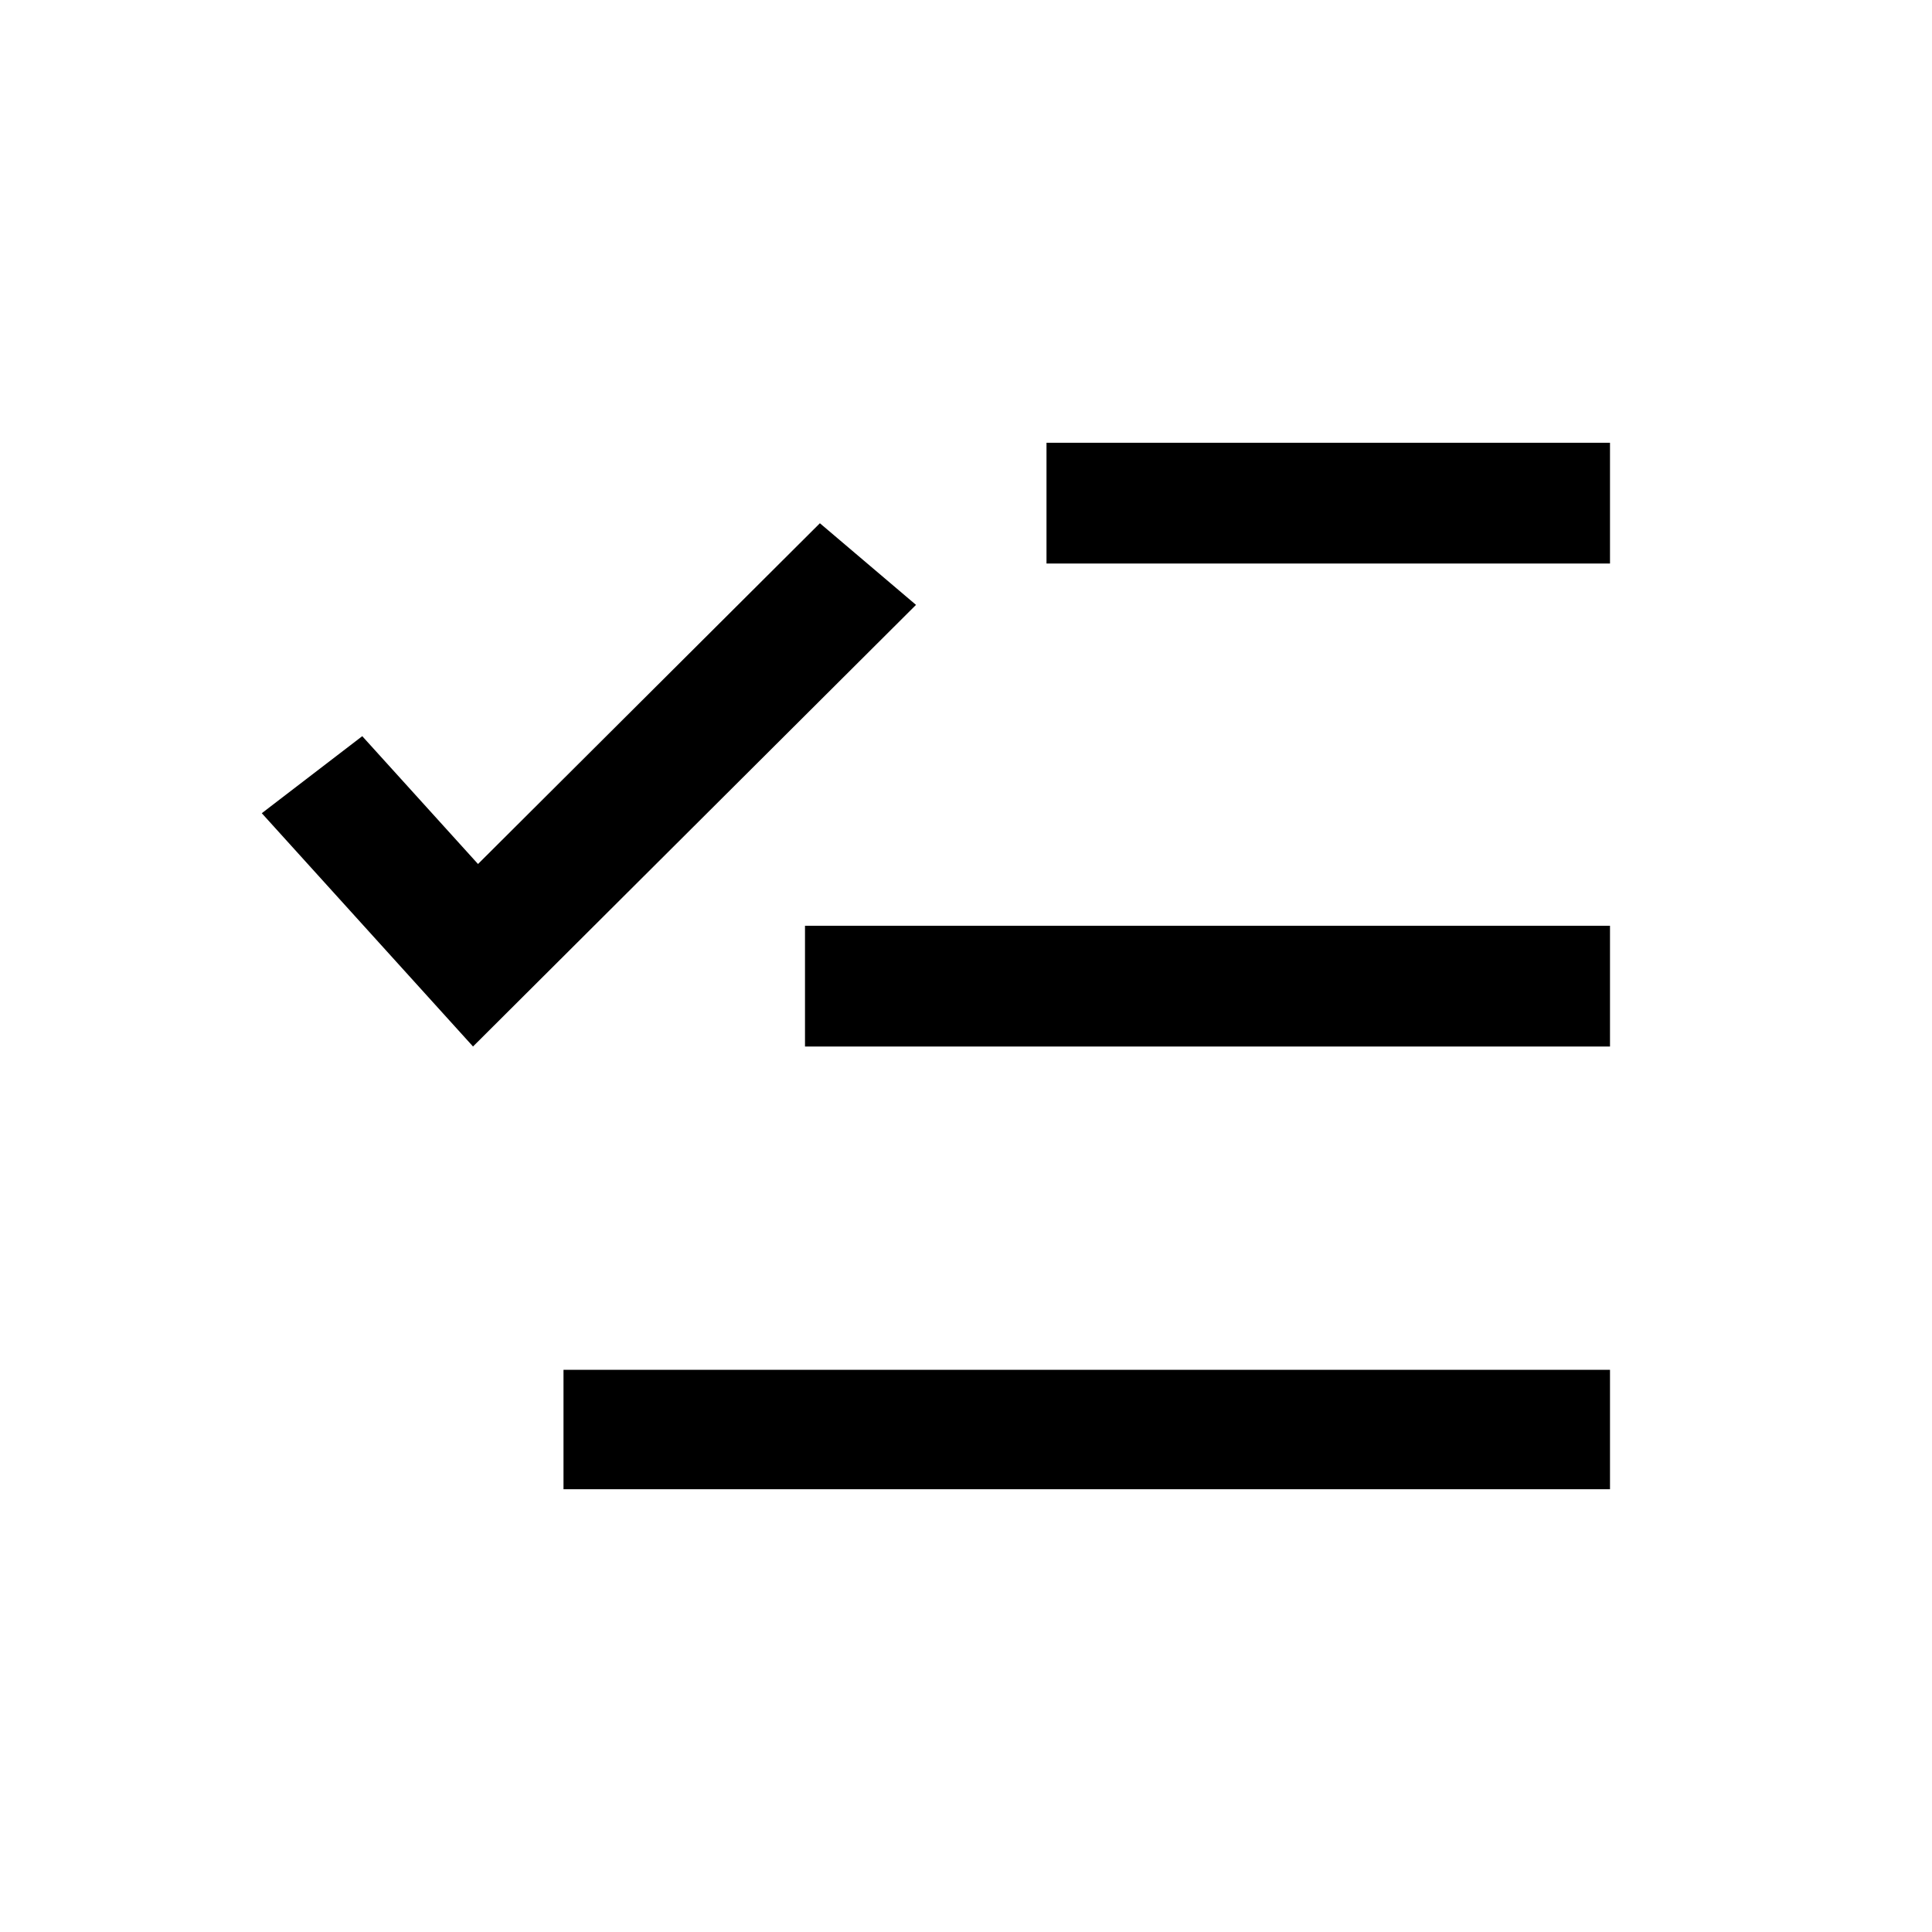
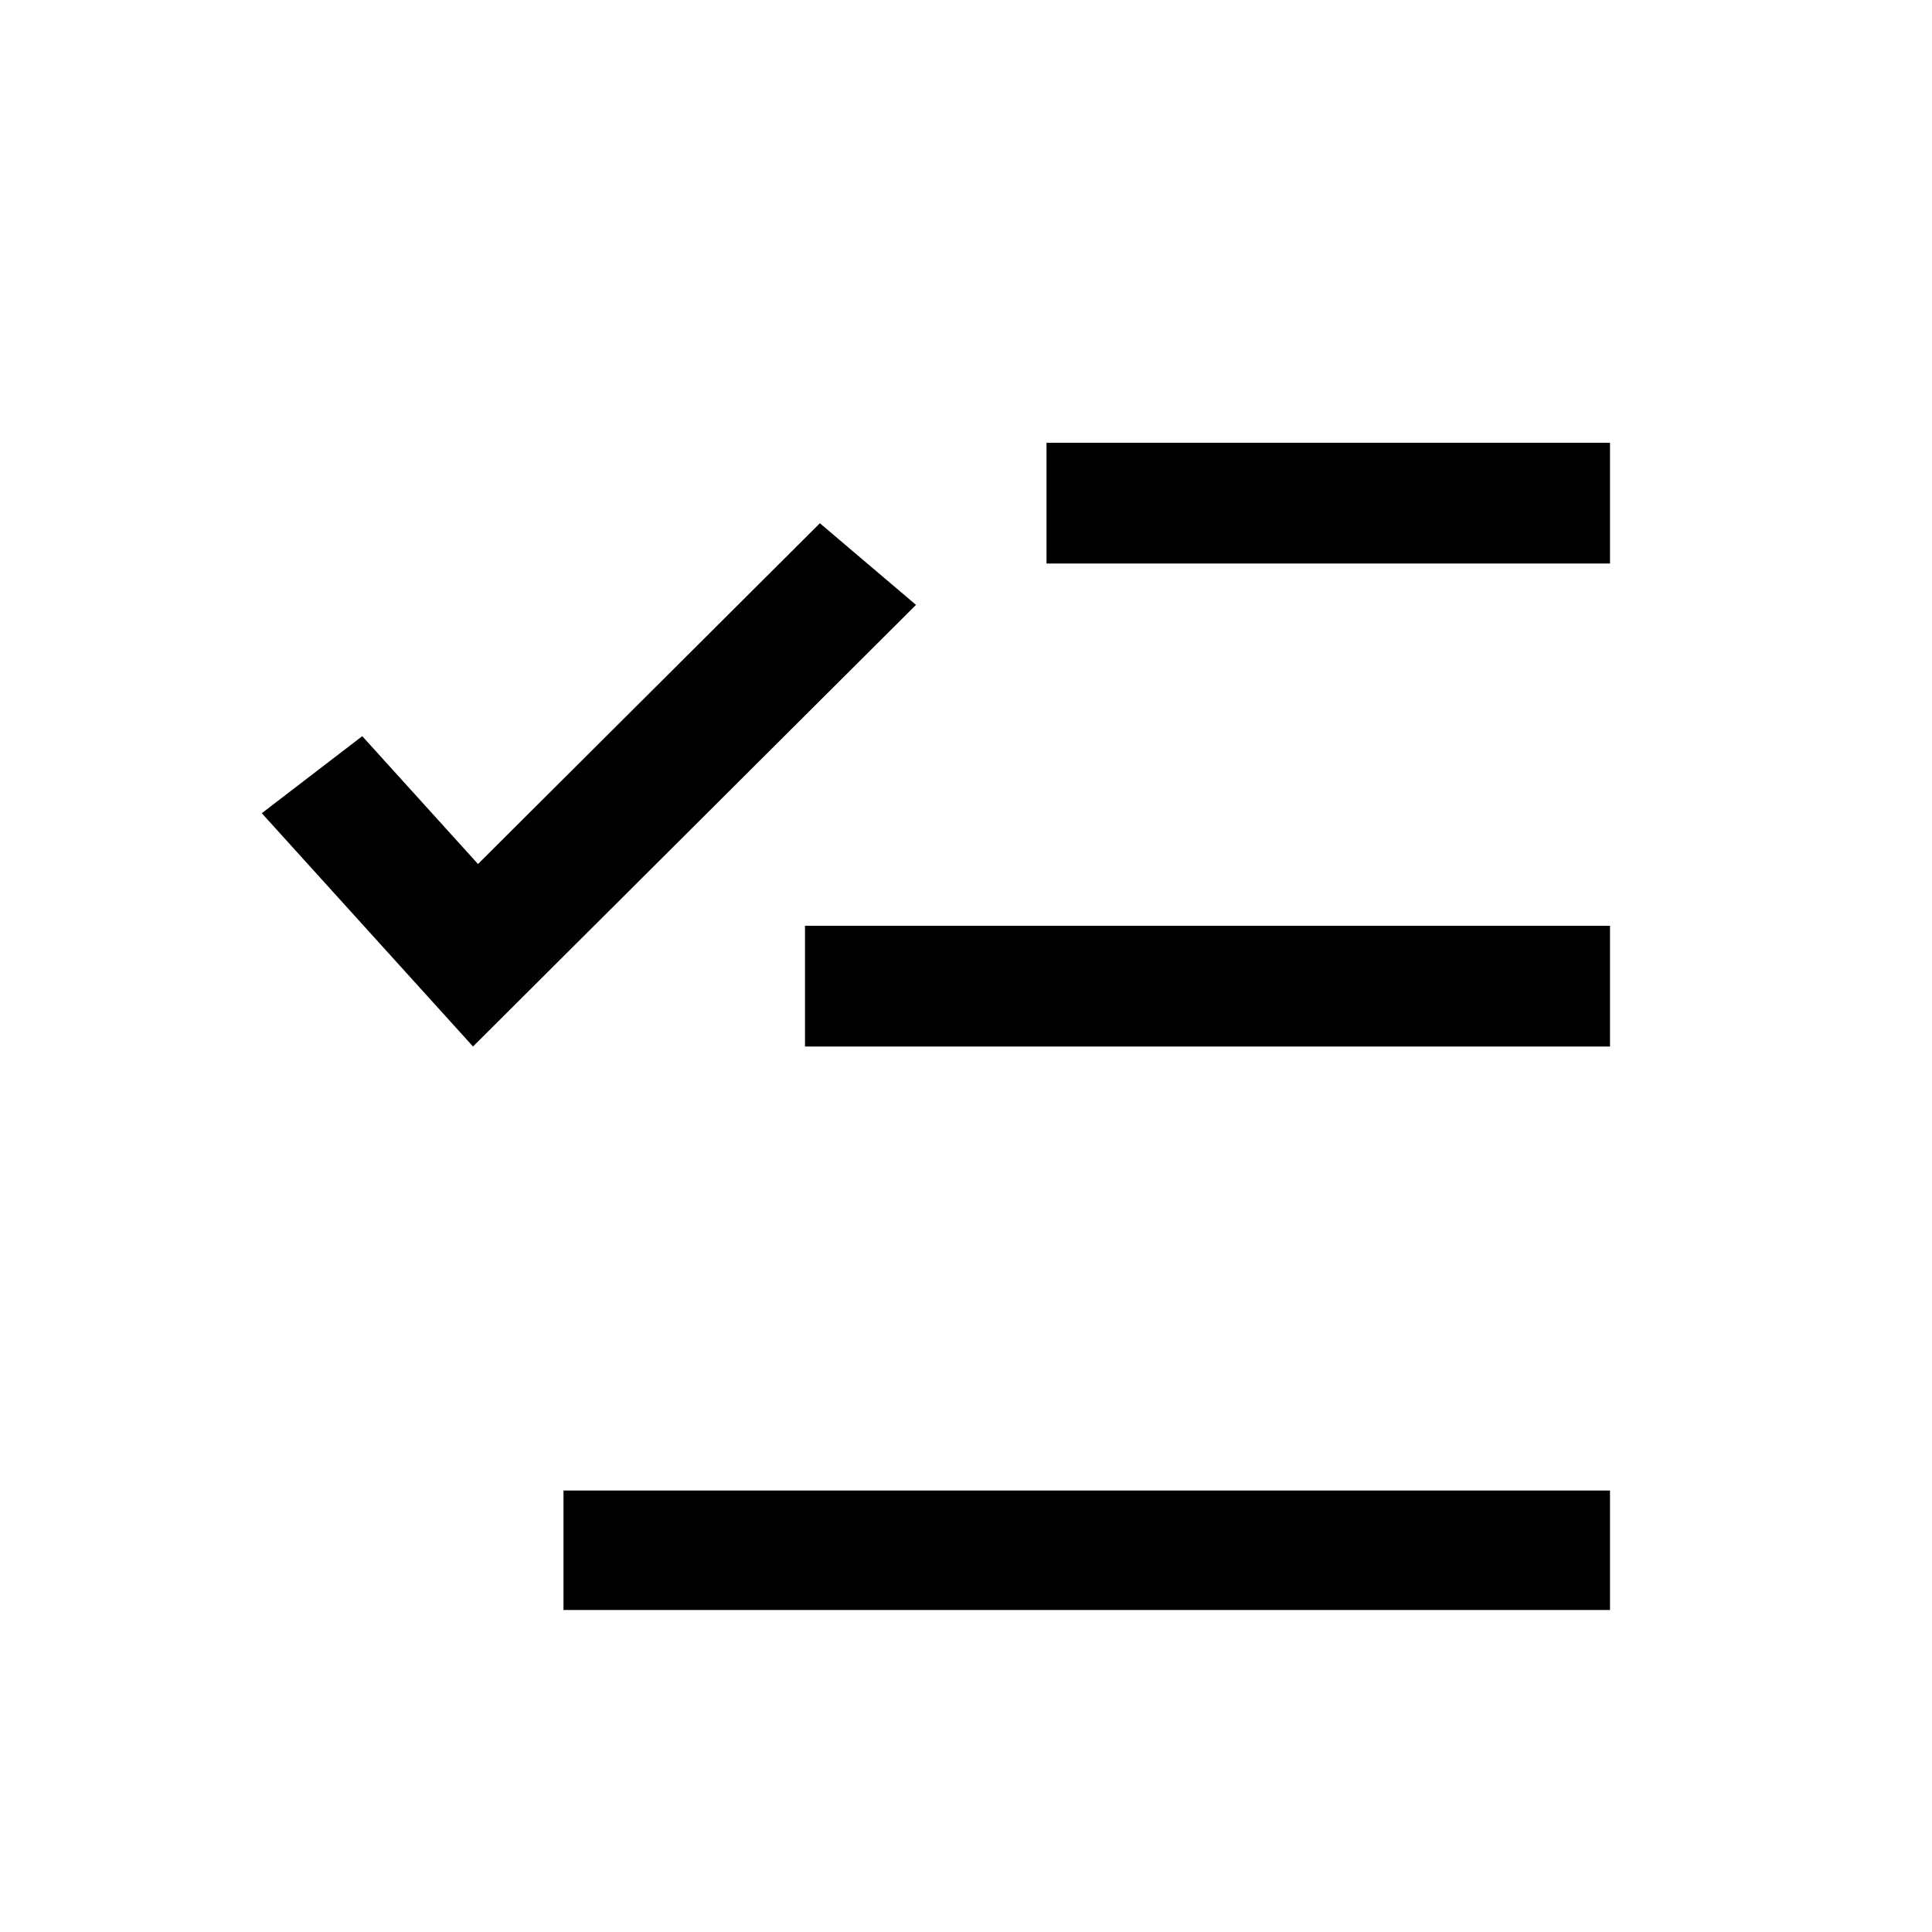
<svg xmlns="http://www.w3.org/2000/svg" fill="none" viewBox="0 0 24 24">
-   <path clip-rule="evenodd" d="m5.876 13 5.503-5.486-1.194-1.014-4.247 4.233-1.438-1.588-1.248.957zm14.124-7.5h-7v1.5h7zm0 6h-10v1.5h10zm-13 5.516h13v1.484h-13z" fill="currentColor" fill-rule="evenodd" />
+   <path clip-rule="evenodd" d="m5.876 13 5.503-5.486-1.194-1.014-4.247 4.233-1.438-1.588-1.248.957zm14.124-7.5h-7v1.5h7zm0 6h-10v1.5h10m-13 5.516h13v1.484h-13z" fill="currentColor" fill-rule="evenodd" />
</svg>